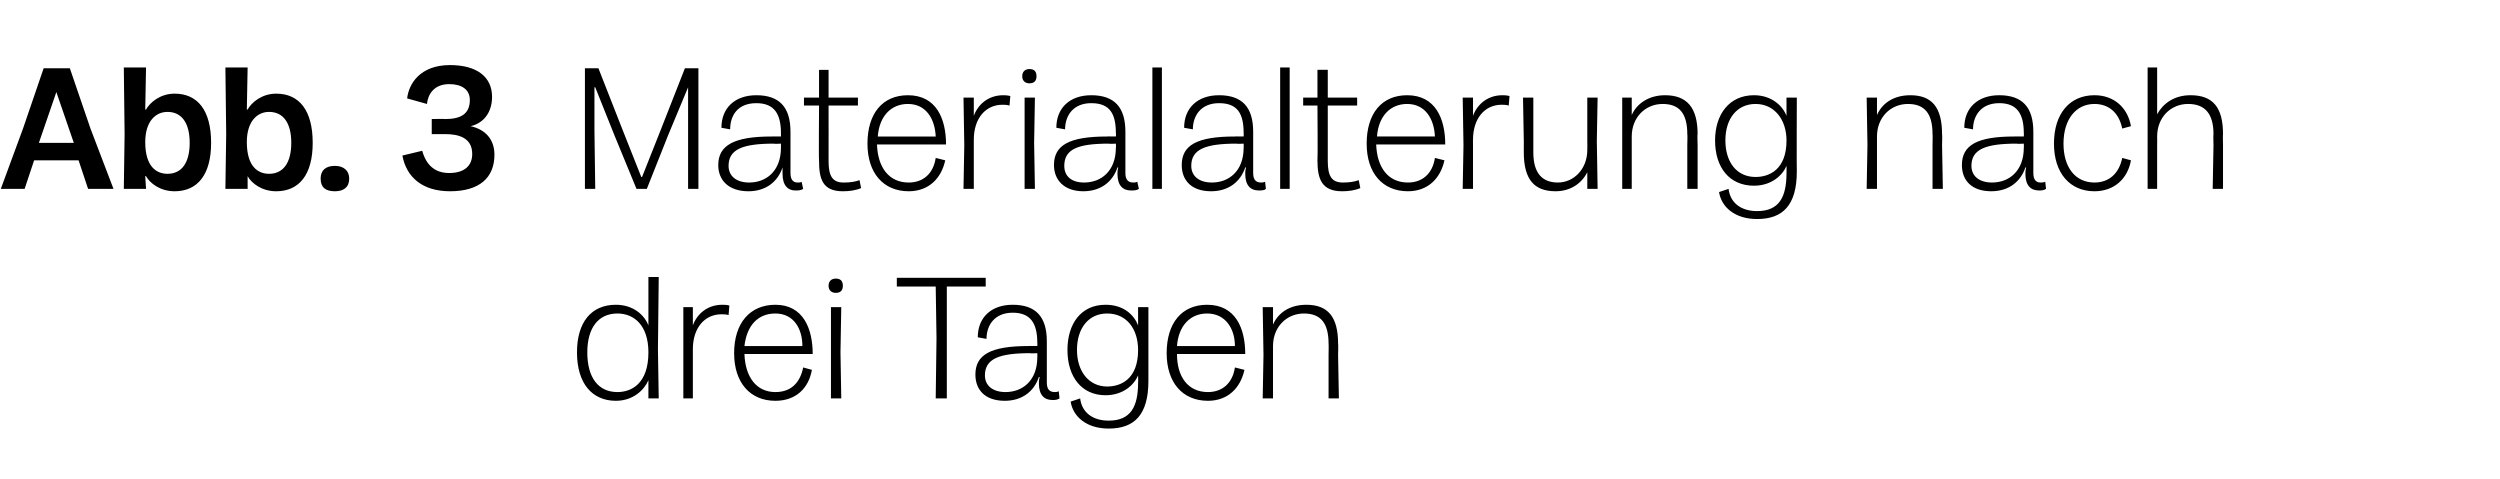
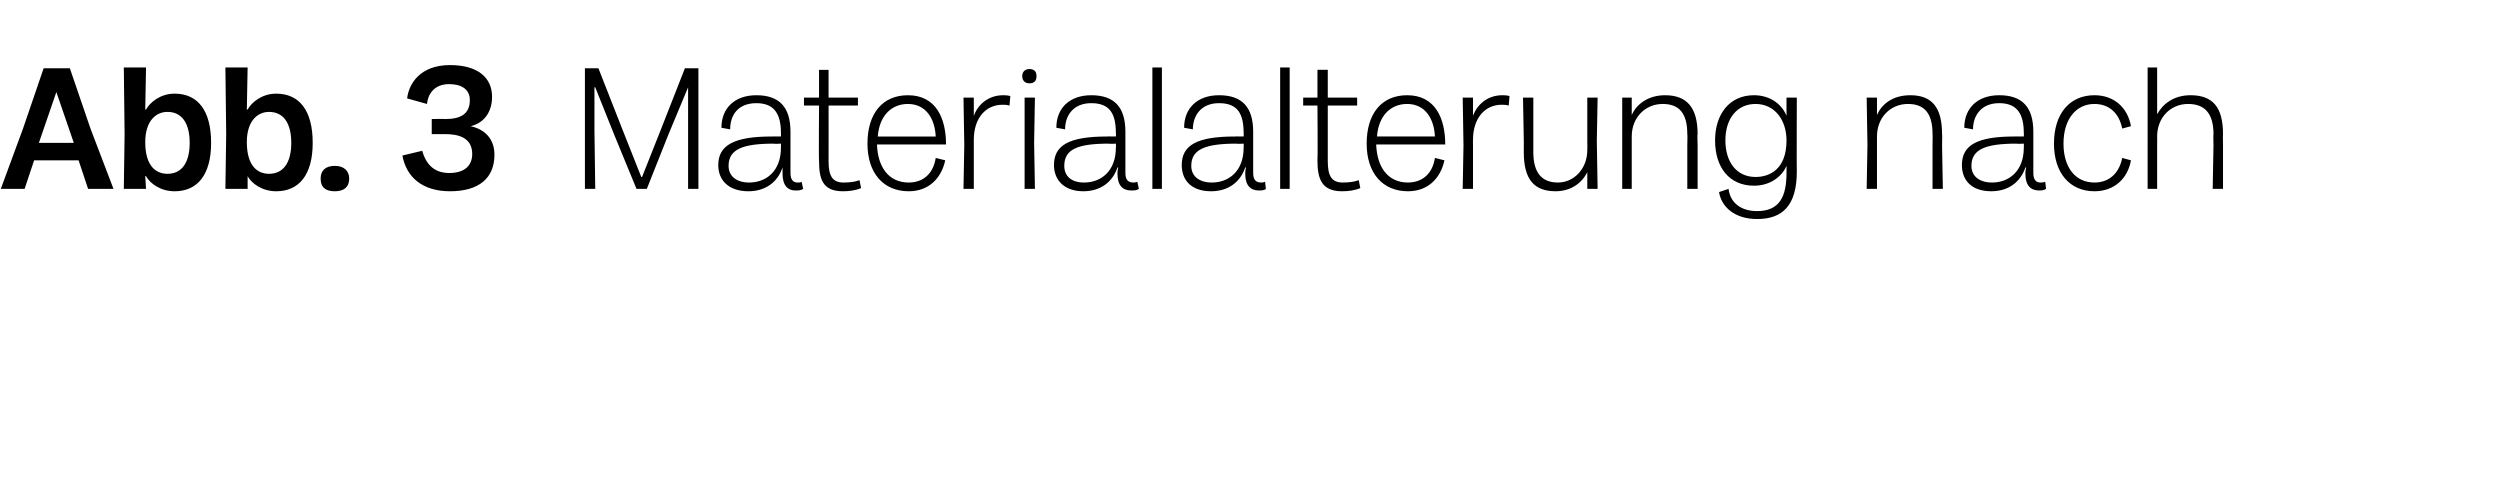
<svg xmlns="http://www.w3.org/2000/svg" version="1.1" width="315px" height="60.4px" viewBox="0 -4 315 60.4" style="top:-4px">
  <desc>Abb. 3 Materialalterung nach drei Tagen</desc>
  <defs />
  <g id="Polygon8563">
-     <path d="m72.7 40.4c0-3.8 1.8-6 4.9-6c2.2 0 3.6 1.3 4.1 2.6c-.02-.04 0 0 0 0l0-6.1l1.3 0l-.1 9.1l.1 6.2l-1.3 0l0-2.3c0 0-.04.03 0 0c-.5 1.2-1.9 2.6-4.1 2.6c-3 0-4.9-2.2-4.9-6.1zm5.1 5c1.7 0 3.9-1 3.9-5c0-3.4-1.8-4.9-3.9-4.9c-2.4 0-3.8 1.8-3.8 4.9c0 3.2 1.4 5 3.8 5zm8.3-4.7l0-6l1.2 0l0 2.3c0 0 .03-.04 0 0c.5-1.4 1.8-2.6 3.7-2.6c.2 0 .6 0 .9.1c0 0-.1 1.2-.1 1.2c-.3-.1-.6-.1-.9-.1c-2.1 0-3.6 1.7-3.6 4.4c.01 0 0 .6 0 .6l0 5.6l-1.2 0l0-5.5zm6.4-.2c0-3.8 2-6.1 5.2-6.1c3.5 0 4.7 3 4.7 6.2c0 0-8.6 0-8.6 0c.1 2.9 1.5 4.8 3.9 4.8c1.9 0 3.1-1.1 3.5-3.1c0 0 1.1.3 1.1.3c-.4 2.3-2 3.9-4.6 3.9c-3.2 0-5.2-2.3-5.2-6zm8.6-.9c0-2.2-1.1-4.1-3.4-4.1c-2.2 0-3.6 1.5-3.9 4.1c0 0 7.3 0 7.3 0zm3.6.8l0-5.7l1.3 0l-.1 5.7l.1 5.8l-1.3 0l0-5.8zm.6-9.3c.6 0 .9.3.9.9c0 .6-.3.9-.9.9c-.5 0-.9-.3-.9-.9c0-.6.4-.9.9-.9zm12.7 7.5l-.1-6.5l-4.9 0l0-1.1l11.2 0l0 1.1l-4.9 0l0 6.5l0 7.6l-1.4 0l.1-7.6zm4.9 4.6c0-2.5 1.9-3.6 6.7-3.6c-.05-.02 1.1 0 1.1 0c0 0 .02-.44 0-.4c0-2.4-.8-3.8-3.1-3.8c-2.3 0-3.3 1.6-3.3 3.3c0 0-1.1-.2-1.1-.2c0-2.5 1.7-4.1 4.4-4.1c2.9 0 4.3 1.5 4.3 4.6c0 0 0 5.2 0 5.2c0 .8.3 1.2 1 1.2c.1 0 .3 0 .5-.1c0 0 .1.9.1.9c-.3.2-.6.2-.9.2c-1 0-1.7-.6-1.7-2.1c0-.2 0-.4.1-.8c0 0-.1 0-.1 0c-.6 1.8-2.1 3-4.3 3c-2.5 0-3.7-1.4-3.7-3.3zm3.8 2.2c2.1 0 4-1.4 4-4.4c.02.03 0-.5 0-.5c0 0-.88.05-.9 0c-3.9 0-5.7.7-5.7 2.8c0 1.3 1 2.1 2.6 2.1zm8.2 1.2c0 0 1.2-.4 1.2-.4c.2 1.7 1.5 2.8 3.6 2.8c2.8 0 3.7-1.8 3.7-4.8c.03 0 0-.9 0-.9c0 0-.01-.03 0 0c-.5 1.2-1.9 2.5-4.1 2.5c-3 0-4.8-2.3-4.8-5.7c0-3.3 1.7-5.7 4.8-5.7c2.3 0 3.6 1.3 4.1 2.6c-.01-.04 0 0 0 0l0-2.3l1.3 0c0 0-.01 9.28 0 9.3c0 4.3-1.8 6-5 6c-2.8 0-4.5-1.5-4.8-3.4zm4.6-1.9c1.7 0 3.9-.9 3.9-4.6c0-2.6-1.4-4.6-3.9-4.6c-2.3 0-3.8 1.8-3.8 4.6c0 2.7 1.5 4.6 3.8 4.6zm7.5-4.2c0-3.8 1.9-6.1 5.1-6.1c3.6 0 4.8 3 4.8 6.2c0 0-8.6 0-8.6 0c0 2.9 1.4 4.8 3.9 4.8c1.8 0 3.1-1.1 3.4-3.1c0 0 1.2.3 1.2.3c-.5 2.3-2.1 3.9-4.6 3.9c-3.2 0-5.2-2.3-5.2-6zm8.6-.9c0-2.2-1.2-4.1-3.5-4.1c-2.1 0-3.6 1.5-3.8 4.1c0 0 7.3 0 7.3 0zm3.6 1.1l-.1-6l1.3 0l0 2.2c0 0 .02-.03 0 0c.6-1.4 2-2.5 4.2-2.5c2.7 0 4 1.5 4 4.9c.04-.01 0 1.4 0 1.4l.1 5.5l-1.3 0l0-5.5c0 0 .03-1.39 0-1.4c0-2.6-1-3.8-3.1-3.8c-2.2 0-3.9 1.7-3.9 4.1c-.01.02 0 1.1 0 1.1l0 5.5l-1.3 0l.1-5.5z" stroke="none" fill="#000" />
-   </g>
+     </g>
  <g id="Polygon8562">
-     <path d="m2.9 12.2l2.6-7.6l3.3 0l2.6 7.6l2.9 7.6l-3.2 0l-1.2-3.6l-2.8 0l-2.8 0l-1.2 3.6l-3 0l2.8-7.6zm4.2 1.8l2.2 0l-2.2-6.4l0 0l-2.2 6.4l2.2 0zm11.3 4.2c-.01-.03-.1 0-.1 0l.1 1.6l-2.8 0l.1-6.9l-.1-8.4l2.8 0l-.1 5.3c0 0 .07-.01.1 0c.5-.9 1.8-2 3.6-2c2.9 0 4.6 2.1 4.6 6.2c0 4-1.7 6.1-4.6 6.1c-1.8 0-3.1-1-3.6-1.9zm2.7-.3c1.8 0 2.8-1.4 2.8-3.9c0-2.5-1-3.9-2.8-3.9c-1.5 0-2.8 1.2-2.8 3.8c0 3.2 1.5 4 2.8 4zm10.1.3c0-.03 0 0 0 0l0 1.6l-2.8 0l.1-6.9l-.1-8.4l2.8 0l-.1 5.3c0 0 .07-.01.1 0c.5-.9 1.8-2 3.6-2c2.9 0 4.6 2.1 4.6 6.2c0 4-1.7 6.1-4.6 6.1c-1.8 0-3.1-1-3.6-1.9zm2.7-.3c1.8 0 2.8-1.4 2.8-3.9c0-2.5-1-3.9-2.8-3.9c-1.5 0-2.8 1.2-2.8 3.8c0 3.2 1.5 4 2.8 4zm6.5.6c0-1 .6-1.6 1.8-1.6c1.1 0 1.8.6 1.8 1.6c0 1.1-.7 1.6-1.8 1.6c-1.2 0-1.8-.5-1.8-1.6zm16.3-14.3c3.4 0 5.3 1.5 5.3 4c0 1.9-1 3.3-2.7 3.7c1.8.4 3 1.6 3 3.6c0 2.9-1.9 4.6-5.6 4.6c-3.5 0-5.5-1.8-6-4.5c0 0 2.5-.6 2.5-.6c.5 1.8 1.6 2.8 3.4 2.8c1.9 0 2.9-.9 2.9-2.4c0-2.1-1.8-2.5-3.4-2.5c-.02-.01-1.7 0-1.7 0l0-1.9c0 0 1.68-.04 1.7 0c1.9 0 3.1-.6 3.1-2.4c0-1.3-1-2-2.6-2c-2 0-2.7 1.4-2.8 2.5c0 0-2.5-.7-2.5-.7c.2-1.8 1.6-4.2 5.4-4.2zm17 8l0-7.6l1.7 0l3.1 7.9l2.3 5.8l.1 0l2.3-5.8l3.1-7.9l1.7 0l0 7.6l0 7.6l-1.3 0l0-7.4l0-5.4l0 0l-2.5 6l-2.7 6.8l-1.3 0l-2.8-6.8l-2.4-6l-.1 0l0 5.4l.1 7.4l-1.3 0l0-7.6zm16.8 4.6c0-2.5 2-3.6 6.7-3.6c.03-.02 1.2 0 1.2 0c0 0 0-.44 0-.4c0-2.4-.8-3.8-3.1-3.8c-2.4 0-3.3 1.6-3.3 3.3c0 0-1.1-.2-1.1-.2c0-2.5 1.7-4.1 4.4-4.1c2.9 0 4.3 1.5 4.3 4.6c0 0 0 5.2 0 5.2c0 .8.3 1.2.9 1.2c.2 0 .4 0 .5-.1c0 0 .2.9.2.9c-.3.2-.6.2-1 .2c-.9 0-1.6-.6-1.6-2.1c0-.2 0-.4 0-.8c0 0 0 0 0 0c-.6 1.8-2.1 3-4.3 3c-2.5 0-3.8-1.4-3.8-3.3zm3.9 2.2c2.1 0 4-1.4 4-4.4c0 .03 0-.5 0-.5c0 0-.9.05-.9 0c-3.9 0-5.7.7-5.7 2.8c0 1.3 1 2.1 2.6 2.1zm8.8-2.8c-.05-.01 0-6.9 0-6.9l-1.9 0l0-1l1.9 0l0-3.5l1.2 0l0 3.5l3.7 0l0 1l-3.7 0c0 0 .01 7.02 0 7c0 1.9.5 2.7 1.9 2.7c.8 0 1.5-.1 2-.3c0 0 .2 1 .2 1c-.7.3-1.5.4-2.3.4c-2.6 0-3-1.6-3-3.9zm6.1-2.1c0-3.8 1.9-6.1 5.1-6.1c3.6 0 4.8 3 4.8 6.2c0 0-8.7 0-8.7 0c.1 2.9 1.5 4.8 4 4.8c1.8 0 3.1-1.1 3.4-3.1c0 0 1.2.3 1.2.3c-.5 2.3-2.1 3.9-4.6 3.9c-3.2 0-5.2-2.3-5.2-6zm8.6-.9c-.1-2.2-1.2-4.1-3.5-4.1c-2.1 0-3.6 1.5-3.8 4.1c0 0 7.3 0 7.3 0zm3.6 1.1l-.1-6l1.3 0l0 2.3c0 0 .01-.04 0 0c.5-1.4 1.8-2.6 3.7-2.6c.2 0 .5 0 .9.1c0 0-.1 1.2-.1 1.2c-.4-.1-.6-.1-.9-.1c-2.1 0-3.6 1.7-3.6 4.4c-.01 0 0 .6 0 .6l0 5.6l-1.3 0l.1-5.5zm7.6-.3l0-5.7l1.3 0l-.1 5.7l.1 5.8l-1.3 0l0-5.8zm.6-9.3c.6 0 .9.3.9.9c0 .6-.3.9-.9.9c-.5 0-.9-.3-.9-.9c0-.6.4-.9.9-.9zm3.1 12.1c0-2.5 1.9-3.6 6.7-3.6c-.03-.02 1.1 0 1.1 0c0 0 .04-.44 0-.4c0-2.4-.7-3.8-3.1-3.8c-2.3 0-3.3 1.6-3.3 3.3c0 0-1.1-.2-1.1-.2c0-2.5 1.7-4.1 4.4-4.1c2.9 0 4.3 1.5 4.3 4.6c0 0 0 5.2 0 5.2c0 .8.3 1.2 1 1.2c.1 0 .3 0 .5-.1c0 0 .2.9.2.9c-.3.2-.6.2-1 .2c-1 0-1.7-.6-1.7-2.1c0-.2 0-.4.1-.8c0 0-.1 0-.1 0c-.6 1.8-2.1 3-4.3 3c-2.4 0-3.7-1.4-3.7-3.3zm3.8 2.2c2.1 0 4-1.4 4-4.4c.04.03 0-.5 0-.5c0 0-.86.05-.9 0c-3.9 0-5.6.7-5.6 2.8c0 1.3.9 2.1 2.5 2.1zm8.6-7l0-7.5l1.2 0l0 7.5l0 7.8l-1.2 0l0-7.8zm3.7 4.8c0-2.5 1.9-3.6 6.7-3.6c-.04-.02 1.1 0 1.1 0c0 0 .02-.44 0-.4c0-2.4-.7-3.8-3.1-3.8c-2.3 0-3.3 1.6-3.3 3.3c0 0-1.1-.2-1.1-.2c0-2.5 1.7-4.1 4.4-4.1c2.9 0 4.3 1.5 4.3 4.6c0 0 0 5.2 0 5.2c0 .8.3 1.2 1 1.2c.1 0 .3 0 .5-.1c0 0 .1.9.1.9c-.2.2-.6.2-.9.2c-1 0-1.7-.6-1.7-2.1c0-.2 0-.4.1-.8c0 0-.1 0-.1 0c-.6 1.8-2.1 3-4.3 3c-2.5 0-3.7-1.4-3.7-3.3zm3.8 2.2c2.1 0 4-1.4 4-4.4c.02.03 0-.5 0-.5c0 0-.88.05-.9 0c-3.9 0-5.7.7-5.7 2.8c0 1.3 1 2.1 2.6 2.1zm8.6-7l0-7.5l1.2 0l0 7.5l0 7.8l-1.2 0l0-7.8zm4.7 4.2c.05-.01 0-6.9 0-6.9l-1.8 0l0-1l1.8 0l0-3.5l1.3 0l0 3.5l3.7 0l0 1l-3.7 0c0 0 0 7.02 0 7c0 1.9.5 2.7 1.9 2.7c.8 0 1.5-.1 2-.3c0 0 .2 1 .2 1c-.7.3-1.5.4-2.3.4c-2.6 0-3.1-1.6-3.1-3.9zm6.2-2.1c0-3.8 1.9-6.1 5.1-6.1c3.6 0 4.8 3 4.8 6.2c0 0-8.7 0-8.7 0c.1 2.9 1.5 4.8 4 4.8c1.8 0 3.1-1.1 3.4-3.1c0 0 1.2.3 1.2.3c-.5 2.3-2.1 3.9-4.6 3.9c-3.2 0-5.2-2.3-5.2-6zm8.6-.9c-.1-2.2-1.2-4.1-3.5-4.1c-2.1 0-3.6 1.5-3.8 4.1c0 0 7.3 0 7.3 0zm3.6 1.1l-.1-6l1.3 0l0 2.3c0 0 .01-.04 0 0c.5-1.4 1.8-2.6 3.7-2.6c.2 0 .5 0 .9.1c0 0-.1 1.2-.1 1.2c-.4-.1-.6-.1-.9-.1c-2.1 0-3.6 1.7-3.6 4.4c-.02 0 0 .6 0 .6l0 5.6l-1.3 0l.1-5.5zm16.8-.5l.1 6l-1.3 0l0-2.1c0 0-.01-.03 0 0c-.7 1.4-2.1 2.4-4 2.4c-2.7 0-4-1.5-4-4.9c-.01-.02 0-1.4 0-1.4l-.1-5.5l1.3 0l0 5.5c0 0 0 1.38 0 1.4c0 2.6 1.1 3.8 3.1 3.8c2 0 3.7-1.7 3.7-4.1c.02-.03 0-1.1 0-1.1l0-5.5l1.3 0l-.1 5.5zm3.2.5l0-6l1.2 0l0 2.2c0 0 .03-.03 0 0c.6-1.4 2.1-2.5 4.2-2.5c2.7 0 4.1 1.5 4.1 4.9c-.05-.01 0 1.4 0 1.4l0 5.5l-1.3 0l0-5.5c0 0 .04-1.39 0-1.4c0-2.6-1-3.8-3.1-3.8c-2.2 0-3.9 1.7-3.9 4.1c0 .02 0 1.1 0 1.1l0 5.5l-1.2 0l0-5.5zm12.2 5.9c0 0 1.2-.4 1.2-.4c.2 1.7 1.5 2.8 3.6 2.8c2.8 0 3.7-1.8 3.7-4.8c.02 0 0-.9 0-.9c0 0-.03-.03 0 0c-.5 1.2-1.9 2.5-4.1 2.5c-3.1 0-4.9-2.3-4.9-5.7c0-3.3 1.8-5.7 4.9-5.7c2.2 0 3.6 1.3 4.1 2.6c-.03-.04 0 0 0 0l0-2.3l1.3 0c0 0-.03 9.28 0 9.3c0 4.3-1.8 6-5 6c-2.8 0-4.5-1.5-4.8-3.4zm4.6-1.9c1.7 0 3.9-.9 3.9-4.6c0-2.6-1.5-4.6-3.9-4.6c-2.3 0-3.8 1.8-3.8 4.6c0 2.7 1.4 4.6 3.8 4.6zm14.1-4l-.1-6l1.3 0l0 2.2c0 0 .01-.03 0 0c.6-1.4 2-2.5 4.2-2.5c2.7 0 4 1.5 4 4.9c.04-.01 0 1.4 0 1.4l.1 5.5l-1.3 0l0-5.5c0 0 .03-1.39 0-1.4c0-2.6-1-3.8-3.1-3.8c-2.2 0-3.9 1.7-3.9 4.1c-.01.02 0 1.1 0 1.1l0 5.5l-1.3 0l.1-5.5zm11.9 2.5c0-2.5 1.9-3.6 6.6-3.6c.05-.02 1.2 0 1.2 0c0 0 .02-.44 0-.4c0-2.4-.8-3.8-3.1-3.8c-2.3 0-3.3 1.6-3.3 3.3c0 0-1.1-.2-1.1-.2c0-2.5 1.7-4.1 4.4-4.1c2.9 0 4.3 1.5 4.3 4.6c0 0 0 5.2 0 5.2c0 .8.3 1.2.9 1.2c.2 0 .4 0 .6-.1c0 0 .1.9.1.9c-.3.2-.6.2-.9.2c-1 0-1.7-.6-1.7-2.1c0-.2 0-.4.1-.8c0 0-.1 0-.1 0c-.6 1.8-2.1 3-4.3 3c-2.5 0-3.7-1.4-3.7-3.3zm3.8 2.2c2.1 0 4-1.4 4-4.4c.02.03 0-.5 0-.5c0 0-.89.05-.9 0c-3.9 0-5.7.7-5.7 2.8c0 1.3 1 2.1 2.6 2.1zm7.8-4.9c0-3.8 2-6.1 5.1-6.1c2.5 0 4.2 1.6 4.6 3.9c0 0-1.1.3-1.1.3c-.4-2-1.7-3.1-3.5-3.1c-2.3 0-3.9 1.9-3.9 5c0 3 1.5 4.9 3.9 4.9c1.8 0 3.1-1.1 3.5-3.1c0 0 1.1.3 1.1.3c-.4 2.3-2.1 3.9-4.6 3.9c-3.1 0-5.1-2.3-5.1-6zm11.8.2l0-9.8l1.2 0l0 5.9c0 0 .05.03 0 0c.7-1.3 2.1-2.4 4.2-2.4c2.8 0 4.1 1.5 4.1 4.9c-.03-.01 0 1.4 0 1.4l0 5.5l-1.3 0l.1-5.5c0 0-.04-1.39 0-1.4c0-2.6-1.1-3.8-3.2-3.8c-2.2 0-3.9 1.7-3.9 4.1c.02.02 0 1.1 0 1.1l0 5.5l-1.2 0l0-5.5z" stroke="none" fill="#000" />
+     <path d="m2.9 12.2l2.6-7.6l3.3 0l2.6 7.6l2.9 7.6l-3.2 0l-1.2-3.6l-2.8 0l-2.8 0l-1.2 3.6l-3 0l2.8-7.6zm4.2 1.8l2.2 0l-2.2-6.4l0 0l-2.2 6.4l2.2 0zm11.3 4.2c-.01-.03-.1 0-.1 0l.1 1.6l-2.8 0l.1-6.9l-.1-8.4l2.8 0l-.1 5.3c0 0 .07-.01.1 0c.5-.9 1.8-2 3.6-2c2.9 0 4.6 2.1 4.6 6.2c0 4-1.7 6.1-4.6 6.1c-1.8 0-3.1-1-3.6-1.9zm2.7-.3c1.8 0 2.8-1.4 2.8-3.9c0-2.5-1-3.9-2.8-3.9c-1.5 0-2.8 1.2-2.8 3.8c0 3.2 1.5 4 2.8 4zm10.1.3c0-.03 0 0 0 0l0 1.6l-2.8 0l.1-6.9l-.1-8.4l2.8 0l-.1 5.3c0 0 .07-.01.1 0c.5-.9 1.8-2 3.6-2c2.9 0 4.6 2.1 4.6 6.2c0 4-1.7 6.1-4.6 6.1c-1.8 0-3.1-1-3.6-1.9zm2.7-.3c1.8 0 2.8-1.4 2.8-3.9c0-2.5-1-3.9-2.8-3.9c-1.5 0-2.8 1.2-2.8 3.8c0 3.2 1.5 4 2.8 4zm6.5.6c0-1 .6-1.6 1.8-1.6c1.1 0 1.8.6 1.8 1.6c0 1.1-.7 1.6-1.8 1.6c-1.2 0-1.8-.5-1.8-1.6zm16.3-14.3c3.4 0 5.3 1.5 5.3 4c0 1.9-1 3.3-2.7 3.7c1.8.4 3 1.6 3 3.6c0 2.9-1.9 4.6-5.6 4.6c-3.5 0-5.5-1.8-6-4.5c0 0 2.5-.6 2.5-.6c.5 1.8 1.6 2.8 3.4 2.8c1.9 0 2.9-.9 2.9-2.4c0-2.1-1.8-2.5-3.4-2.5c-.02-.01-1.7 0-1.7 0l0-1.9c0 0 1.68-.04 1.7 0c1.9 0 3.1-.6 3.1-2.4c0-1.3-1-2-2.6-2c-2 0-2.7 1.4-2.8 2.5c0 0-2.5-.7-2.5-.7c.2-1.8 1.6-4.2 5.4-4.2zm17 8l0-7.6l1.7 0l3.1 7.9l2.3 5.8l.1 0l2.3-5.8l3.1-7.9l1.7 0l0 7.6l0 7.6l-1.3 0l0-7.4l0-5.4l0 0l-2.5 6l-2.7 6.8l-1.3 0l-2.8-6.8l-2.4-6l-.1 0l0 5.4l.1 7.4l-1.3 0l0-7.6zm16.8 4.6c0-2.5 2-3.6 6.7-3.6c.03-.02 1.2 0 1.2 0c0 0 0-.44 0-.4c0-2.4-.8-3.8-3.1-3.8c-2.4 0-3.3 1.6-3.3 3.3c0 0-1.1-.2-1.1-.2c0-2.5 1.7-4.1 4.4-4.1c2.9 0 4.3 1.5 4.3 4.6c0 0 0 5.2 0 5.2c0 .8.3 1.2.9 1.2c.2 0 .4 0 .5-.1c0 0 .2.9.2.9c-.3.2-.6.2-1 .2c-.9 0-1.6-.6-1.6-2.1c0-.2 0-.4 0-.8c0 0 0 0 0 0c-.6 1.8-2.1 3-4.3 3c-2.5 0-3.8-1.4-3.8-3.3zm3.9 2.2c2.1 0 4-1.4 4-4.4c0 .03 0-.5 0-.5c0 0-.9.05-.9 0c-3.9 0-5.7.7-5.7 2.8c0 1.3 1 2.1 2.6 2.1zm8.8-2.8c-.05-.01 0-6.9 0-6.9l-1.9 0l0-1l1.9 0l0-3.5l1.2 0l0 3.5l3.7 0l0 1l-3.7 0c0 0 .01 7.02 0 7c0 1.9.5 2.7 1.9 2.7c.8 0 1.5-.1 2-.3c0 0 .2 1 .2 1c-.7.3-1.5.4-2.3.4c-2.6 0-3-1.6-3-3.9zm6.1-2.1c0-3.8 1.9-6.1 5.1-6.1c3.6 0 4.8 3 4.8 6.2c0 0-8.7 0-8.7 0c.1 2.9 1.5 4.8 4 4.8c1.8 0 3.1-1.1 3.4-3.1c0 0 1.2.3 1.2.3c-.5 2.3-2.1 3.9-4.6 3.9c-3.2 0-5.2-2.3-5.2-6zm8.6-.9c-.1-2.2-1.2-4.1-3.5-4.1c-2.1 0-3.6 1.5-3.8 4.1zm3.6 1.1l-.1-6l1.3 0l0 2.3c0 0 .01-.04 0 0c.5-1.4 1.8-2.6 3.7-2.6c.2 0 .5 0 .9.1c0 0-.1 1.2-.1 1.2c-.4-.1-.6-.1-.9-.1c-2.1 0-3.6 1.7-3.6 4.4c-.01 0 0 .6 0 .6l0 5.6l-1.3 0l.1-5.5zm7.6-.3l0-5.7l1.3 0l-.1 5.7l.1 5.8l-1.3 0l0-5.8zm.6-9.3c.6 0 .9.3.9.9c0 .6-.3.9-.9.9c-.5 0-.9-.3-.9-.9c0-.6.4-.9.9-.9zm3.1 12.1c0-2.5 1.9-3.6 6.7-3.6c-.03-.02 1.1 0 1.1 0c0 0 .04-.44 0-.4c0-2.4-.7-3.8-3.1-3.8c-2.3 0-3.3 1.6-3.3 3.3c0 0-1.1-.2-1.1-.2c0-2.5 1.7-4.1 4.4-4.1c2.9 0 4.3 1.5 4.3 4.6c0 0 0 5.2 0 5.2c0 .8.3 1.2 1 1.2c.1 0 .3 0 .5-.1c0 0 .2.9.2.9c-.3.2-.6.2-1 .2c-1 0-1.7-.6-1.7-2.1c0-.2 0-.4.1-.8c0 0-.1 0-.1 0c-.6 1.8-2.1 3-4.3 3c-2.4 0-3.7-1.4-3.7-3.3zm3.8 2.2c2.1 0 4-1.4 4-4.4c.04.03 0-.5 0-.5c0 0-.86.05-.9 0c-3.9 0-5.6.7-5.6 2.8c0 1.3.9 2.1 2.5 2.1zm8.6-7l0-7.5l1.2 0l0 7.5l0 7.8l-1.2 0l0-7.8zm3.7 4.8c0-2.5 1.9-3.6 6.7-3.6c-.04-.02 1.1 0 1.1 0c0 0 .02-.44 0-.4c0-2.4-.7-3.8-3.1-3.8c-2.3 0-3.3 1.6-3.3 3.3c0 0-1.1-.2-1.1-.2c0-2.5 1.7-4.1 4.4-4.1c2.9 0 4.3 1.5 4.3 4.6c0 0 0 5.2 0 5.2c0 .8.3 1.2 1 1.2c.1 0 .3 0 .5-.1c0 0 .1.9.1.9c-.2.2-.6.2-.9.2c-1 0-1.7-.6-1.7-2.1c0-.2 0-.4.1-.8c0 0-.1 0-.1 0c-.6 1.8-2.1 3-4.3 3c-2.5 0-3.7-1.4-3.7-3.3zm3.8 2.2c2.1 0 4-1.4 4-4.4c.02.03 0-.5 0-.5c0 0-.88.05-.9 0c-3.9 0-5.7.7-5.7 2.8c0 1.3 1 2.1 2.6 2.1zm8.6-7l0-7.5l1.2 0l0 7.5l0 7.8l-1.2 0l0-7.8zm4.7 4.2c.05-.01 0-6.9 0-6.9l-1.8 0l0-1l1.8 0l0-3.5l1.3 0l0 3.5l3.7 0l0 1l-3.7 0c0 0 0 7.02 0 7c0 1.9.5 2.7 1.9 2.7c.8 0 1.5-.1 2-.3c0 0 .2 1 .2 1c-.7.3-1.5.4-2.3.4c-2.6 0-3.1-1.6-3.1-3.9zm6.2-2.1c0-3.8 1.9-6.1 5.1-6.1c3.6 0 4.8 3 4.8 6.2c0 0-8.7 0-8.7 0c.1 2.9 1.5 4.8 4 4.8c1.8 0 3.1-1.1 3.4-3.1c0 0 1.2.3 1.2.3c-.5 2.3-2.1 3.9-4.6 3.9c-3.2 0-5.2-2.3-5.2-6zm8.6-.9c-.1-2.2-1.2-4.1-3.5-4.1c-2.1 0-3.6 1.5-3.8 4.1c0 0 7.3 0 7.3 0zm3.6 1.1l-.1-6l1.3 0l0 2.3c0 0 .01-.04 0 0c.5-1.4 1.8-2.6 3.7-2.6c.2 0 .5 0 .9.1c0 0-.1 1.2-.1 1.2c-.4-.1-.6-.1-.9-.1c-2.1 0-3.6 1.7-3.6 4.4c-.02 0 0 .6 0 .6l0 5.6l-1.3 0l.1-5.5zm16.8-.5l.1 6l-1.3 0l0-2.1c0 0-.01-.03 0 0c-.7 1.4-2.1 2.4-4 2.4c-2.7 0-4-1.5-4-4.9c-.01-.02 0-1.4 0-1.4l-.1-5.5l1.3 0l0 5.5c0 0 0 1.38 0 1.4c0 2.6 1.1 3.8 3.1 3.8c2 0 3.7-1.7 3.7-4.1c.02-.03 0-1.1 0-1.1l0-5.5l1.3 0l-.1 5.5zm3.2.5l0-6l1.2 0l0 2.2c0 0 .03-.03 0 0c.6-1.4 2.1-2.5 4.2-2.5c2.7 0 4.1 1.5 4.1 4.9c-.05-.01 0 1.4 0 1.4l0 5.5l-1.3 0l0-5.5c0 0 .04-1.39 0-1.4c0-2.6-1-3.8-3.1-3.8c-2.2 0-3.9 1.7-3.9 4.1c0 .02 0 1.1 0 1.1l0 5.5l-1.2 0l0-5.5zm12.2 5.9c0 0 1.2-.4 1.2-.4c.2 1.7 1.5 2.8 3.6 2.8c2.8 0 3.7-1.8 3.7-4.8c.02 0 0-.9 0-.9c0 0-.03-.03 0 0c-.5 1.2-1.9 2.5-4.1 2.5c-3.1 0-4.9-2.3-4.9-5.7c0-3.3 1.8-5.7 4.9-5.7c2.2 0 3.6 1.3 4.1 2.6c-.03-.04 0 0 0 0l0-2.3l1.3 0c0 0-.03 9.28 0 9.3c0 4.3-1.8 6-5 6c-2.8 0-4.5-1.5-4.8-3.4zm4.6-1.9c1.7 0 3.9-.9 3.9-4.6c0-2.6-1.5-4.6-3.9-4.6c-2.3 0-3.8 1.8-3.8 4.6c0 2.7 1.4 4.6 3.8 4.6zm14.1-4l-.1-6l1.3 0l0 2.2c0 0 .01-.03 0 0c.6-1.4 2-2.5 4.2-2.5c2.7 0 4 1.5 4 4.9c.04-.01 0 1.4 0 1.4l.1 5.5l-1.3 0l0-5.5c0 0 .03-1.39 0-1.4c0-2.6-1-3.8-3.1-3.8c-2.2 0-3.9 1.7-3.9 4.1c-.01.02 0 1.1 0 1.1l0 5.5l-1.3 0l.1-5.5zm11.9 2.5c0-2.5 1.9-3.6 6.6-3.6c.05-.02 1.2 0 1.2 0c0 0 .02-.44 0-.4c0-2.4-.8-3.8-3.1-3.8c-2.3 0-3.3 1.6-3.3 3.3c0 0-1.1-.2-1.1-.2c0-2.5 1.7-4.1 4.4-4.1c2.9 0 4.3 1.5 4.3 4.6c0 0 0 5.2 0 5.2c0 .8.3 1.2.9 1.2c.2 0 .4 0 .6-.1c0 0 .1.9.1.9c-.3.2-.6.2-.9.2c-1 0-1.7-.6-1.7-2.1c0-.2 0-.4.1-.8c0 0-.1 0-.1 0c-.6 1.8-2.1 3-4.3 3c-2.5 0-3.7-1.4-3.7-3.3zm3.8 2.2c2.1 0 4-1.4 4-4.4c.02.03 0-.5 0-.5c0 0-.89.05-.9 0c-3.9 0-5.7.7-5.7 2.8c0 1.3 1 2.1 2.6 2.1zm7.8-4.9c0-3.8 2-6.1 5.1-6.1c2.5 0 4.2 1.6 4.6 3.9c0 0-1.1.3-1.1.3c-.4-2-1.7-3.1-3.5-3.1c-2.3 0-3.9 1.9-3.9 5c0 3 1.5 4.9 3.9 4.9c1.8 0 3.1-1.1 3.5-3.1c0 0 1.1.3 1.1.3c-.4 2.3-2.1 3.9-4.6 3.9c-3.1 0-5.1-2.3-5.1-6zm11.8.2l0-9.8l1.2 0l0 5.9c0 0 .05.03 0 0c.7-1.3 2.1-2.4 4.2-2.4c2.8 0 4.1 1.5 4.1 4.9c-.03-.01 0 1.4 0 1.4l0 5.5l-1.3 0l.1-5.5c0 0-.04-1.39 0-1.4c0-2.6-1.1-3.8-3.2-3.8c-2.2 0-3.9 1.7-3.9 4.1c.02.02 0 1.1 0 1.1l0 5.5l-1.2 0l0-5.5z" stroke="none" fill="#000" />
  </g>
</svg>